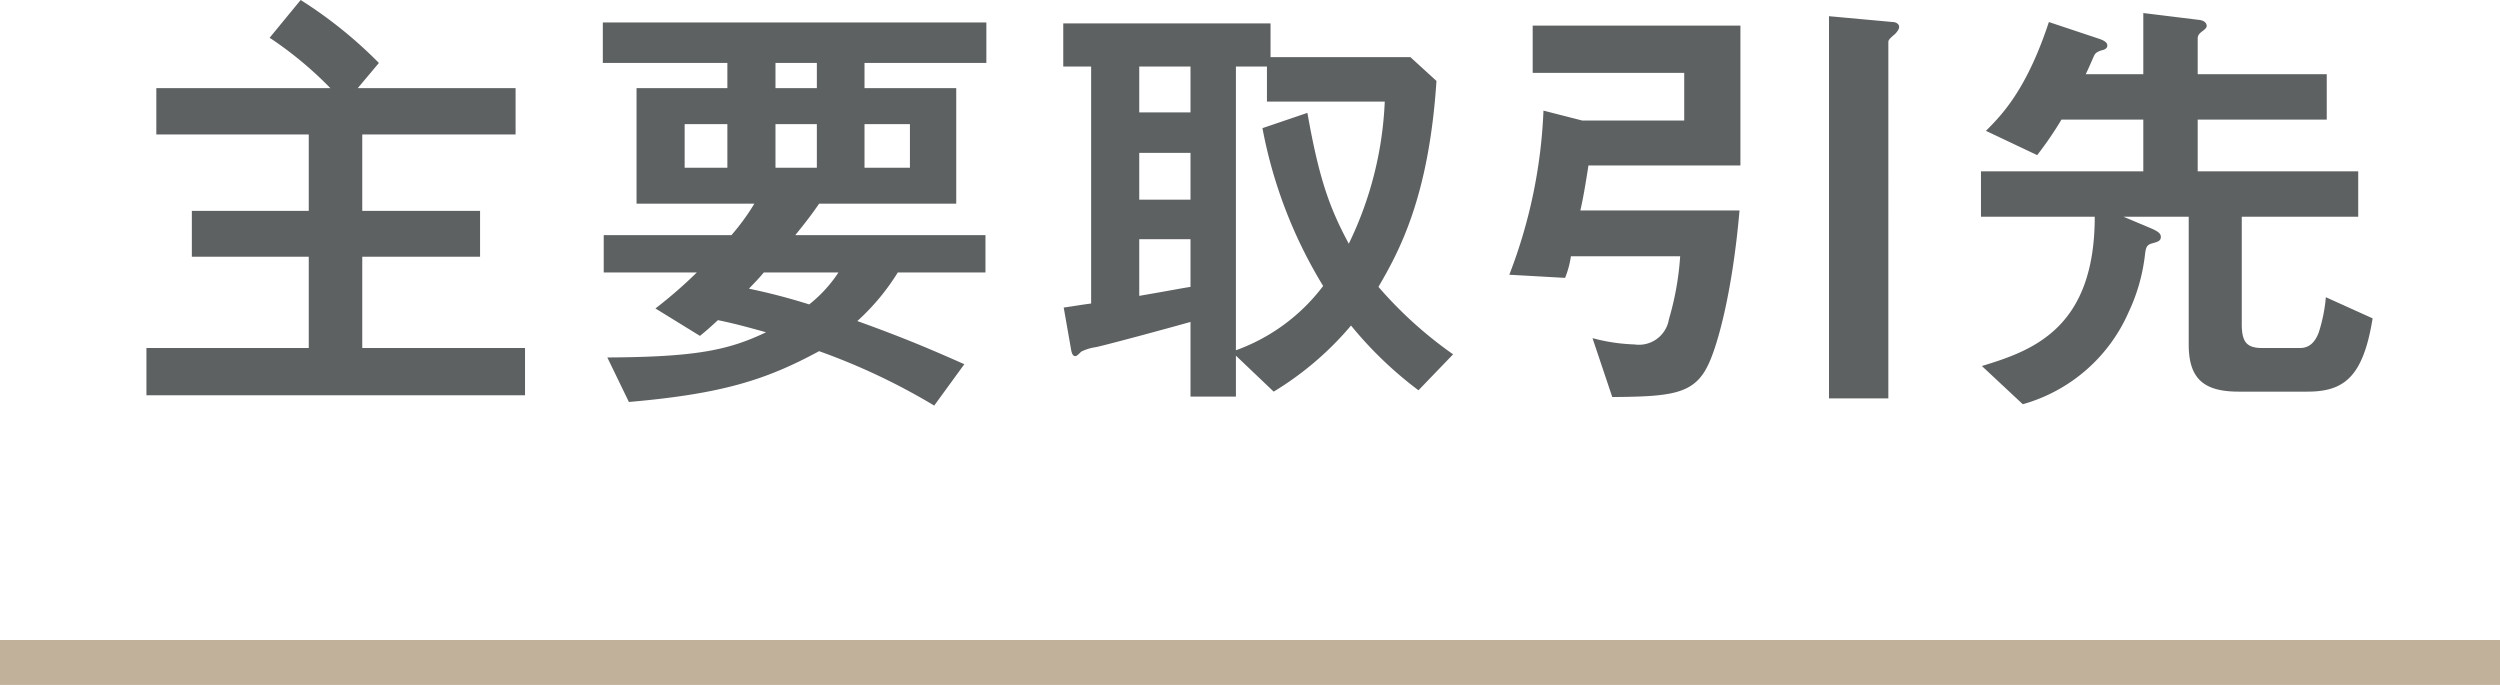
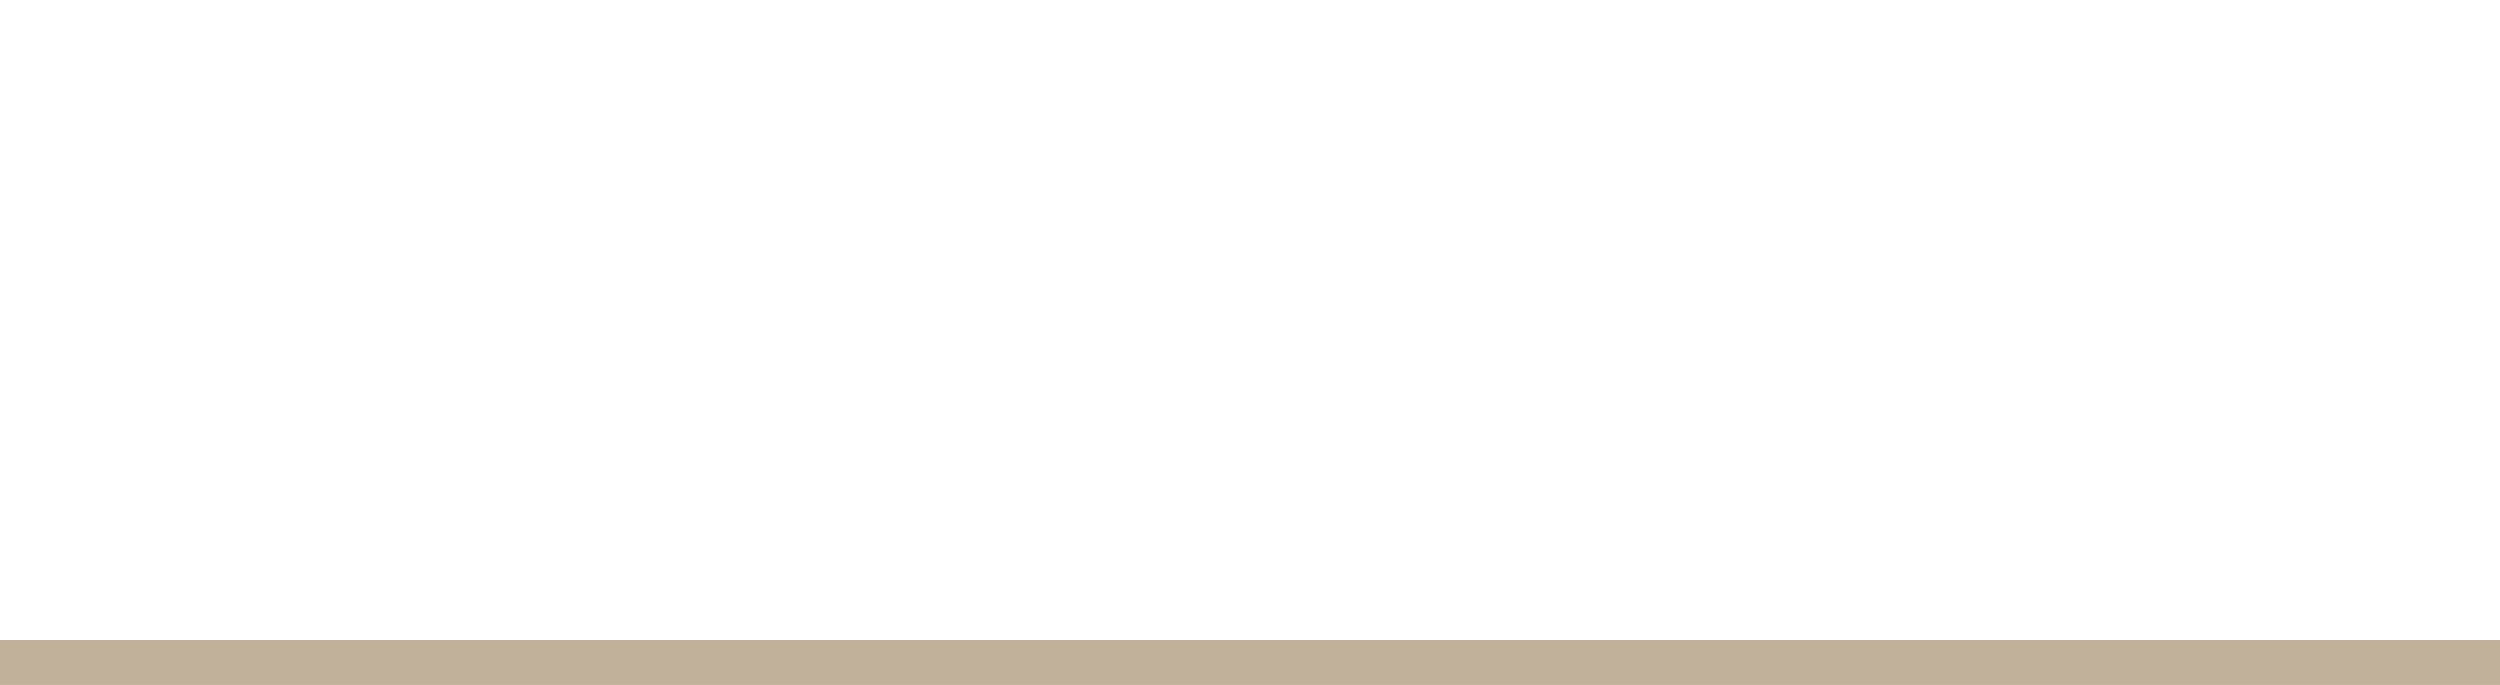
<svg xmlns="http://www.w3.org/2000/svg" width="166.799" height="45.7" viewBox="0 0 166.799 45.7">
  <g transform="translate(-599.6 -2735.8)">
-     <path d="M27.63,1.17V-1.98H16.77V-8.07h7.86v-3.06H16.77v-5.1H27v-3.09H16.47L17.88-21a29.369,29.369,0,0,0-5.22-4.2l-2.07,2.52a24.685,24.685,0,0,1,4.05,3.36H3.03v3.09H13.2v5.1H5.4v3.06h7.8v6.09H2.37V1.17ZM58.41-21v-2.7H32.82V-21h8.31v1.68H35.07v7.71h7.86a15.26,15.26,0,0,1-1.53,2.1H32.88v2.49h6.21a30.481,30.481,0,0,1-2.76,2.4L39.3-2.79c.45-.36.81-.69,1.2-1.05,1.05.21,2.25.54,3.21.81-2.52,1.2-4.68,1.65-10.59,1.68l1.44,2.97c6.21-.54,9.15-1.47,12.69-3.39a42.882,42.882,0,0,1,7.68,3.63L56.94-.9c-2.16-.96-4.05-1.77-7.14-2.88a14.979,14.979,0,0,0,2.7-3.24h5.85V-9.51H45.66c.63-.78,1.08-1.35,1.59-2.1H56.4v-7.71H50.28V-21ZM47.1-14.01H44.34v-2.91H47.1Zm6.21,0H50.28v-2.91h3.03ZM47.1-19.32H44.34V-21H47.1Zm-5.97,5.31H38.28v-2.91h2.85Zm7.41,6.99a9.021,9.021,0,0,1-1.95,2.13,41.267,41.267,0,0,0-4.02-1.05c.39-.42.51-.51.99-1.08ZM89.55-1.56a27.29,27.29,0,0,1-4.98-4.5c1.32-2.28,3.36-5.88,3.87-13.74L86.7-21.39H77.37v-2.25H63.54v2.88H65.4V-4.95c-.9.12-.99.15-1.83.27l.48,2.73c.06.39.15.51.3.51.09,0,.21-.12.39-.3a3.234,3.234,0,0,1,.99-.3c.93-.21,4.59-1.2,6.3-1.68V1.26h3.03V-1.47L77.58.93a20.932,20.932,0,0,0,5.16-4.41A25.7,25.7,0,0,0,87.24.84ZM84.99-18.42a23.9,23.9,0,0,1-2.4,9.48c-1.2-2.25-1.95-4.11-2.76-8.73l-3,1.02A31.2,31.2,0,0,0,80.88-6.12a12.683,12.683,0,0,1-5.82,4.29V-20.76h2.07v2.34ZM72.03-11.88H68.61V-15h3.42Zm0-5.82H68.61v-3.06h3.42Zm0,11.64c-.75.12-1.17.21-3.42.6V-9.24h3.42ZM119.31-23.4c0-.24-.27-.33-.42-.33l-4.26-.39V1.38h3.96V-22.38c0-.15.06-.21.36-.48C119.01-22.89,119.31-23.19,119.31-23.4Zm-10.59,9.24v-9.33H94.86v3.15h10.11v3.18H98.16l-2.58-.66A34.037,34.037,0,0,1,93.3-6.87l3.72.21a6.022,6.022,0,0,0,.39-1.44h7.29a19.31,19.31,0,0,1-.75,4.2,2.03,2.03,0,0,1-2.31,1.68,12.232,12.232,0,0,1-2.79-.42l1.32,3.93c3.9-.03,5.43-.18,6.36-2.07.63-1.23,1.65-4.83,2.13-10.38H98.04c.15-.63.33-1.62.54-3ZM150.9-3.96l-3.12-1.41A10.632,10.632,0,0,1,147.3-3c-.27.69-.66,1.02-1.26,1.02h-2.49c-1.02,0-1.38-.36-1.38-1.59v-7.17h7.77v-3.03H139.23v-3.45h8.61v-3.03h-8.61v-2.37c0-.15.03-.3.33-.51.24-.18.27-.27.27-.33,0-.24-.21-.39-.57-.42l-3.66-.45v4.08h-3.84c.12-.24.36-.78.54-1.2.09-.18.15-.27.51-.39.3-.06.39-.18.39-.33,0-.24-.33-.36-.48-.42l-3.42-1.14c-1.5,4.56-3.18,6.24-4.2,7.26l3.42,1.62a23.442,23.442,0,0,0,1.62-2.37h5.46v3.45H124.77v3.03h7.59c0,7.47-4.17,8.94-7.53,9.96l2.73,2.55a10.93,10.93,0,0,0,7.05-6.12,12.2,12.2,0,0,0,1.11-3.93c.06-.39.09-.54.39-.66.45-.12.66-.18.66-.45,0-.21-.12-.36-.78-.63l-1.71-.72h4.35v8.52c0,2.25.96,3.15,3.33,3.15h4.59C148.98.93,150.27-.03,150.9-3.96Z" transform="translate(607 2761)" fill="#5e6162" />
    <path d="M-384.2,952.69H-551v-3h166.8Z" transform="translate(1150.6 1828.81)" fill="#c1b19b" />
  </g>
</svg>